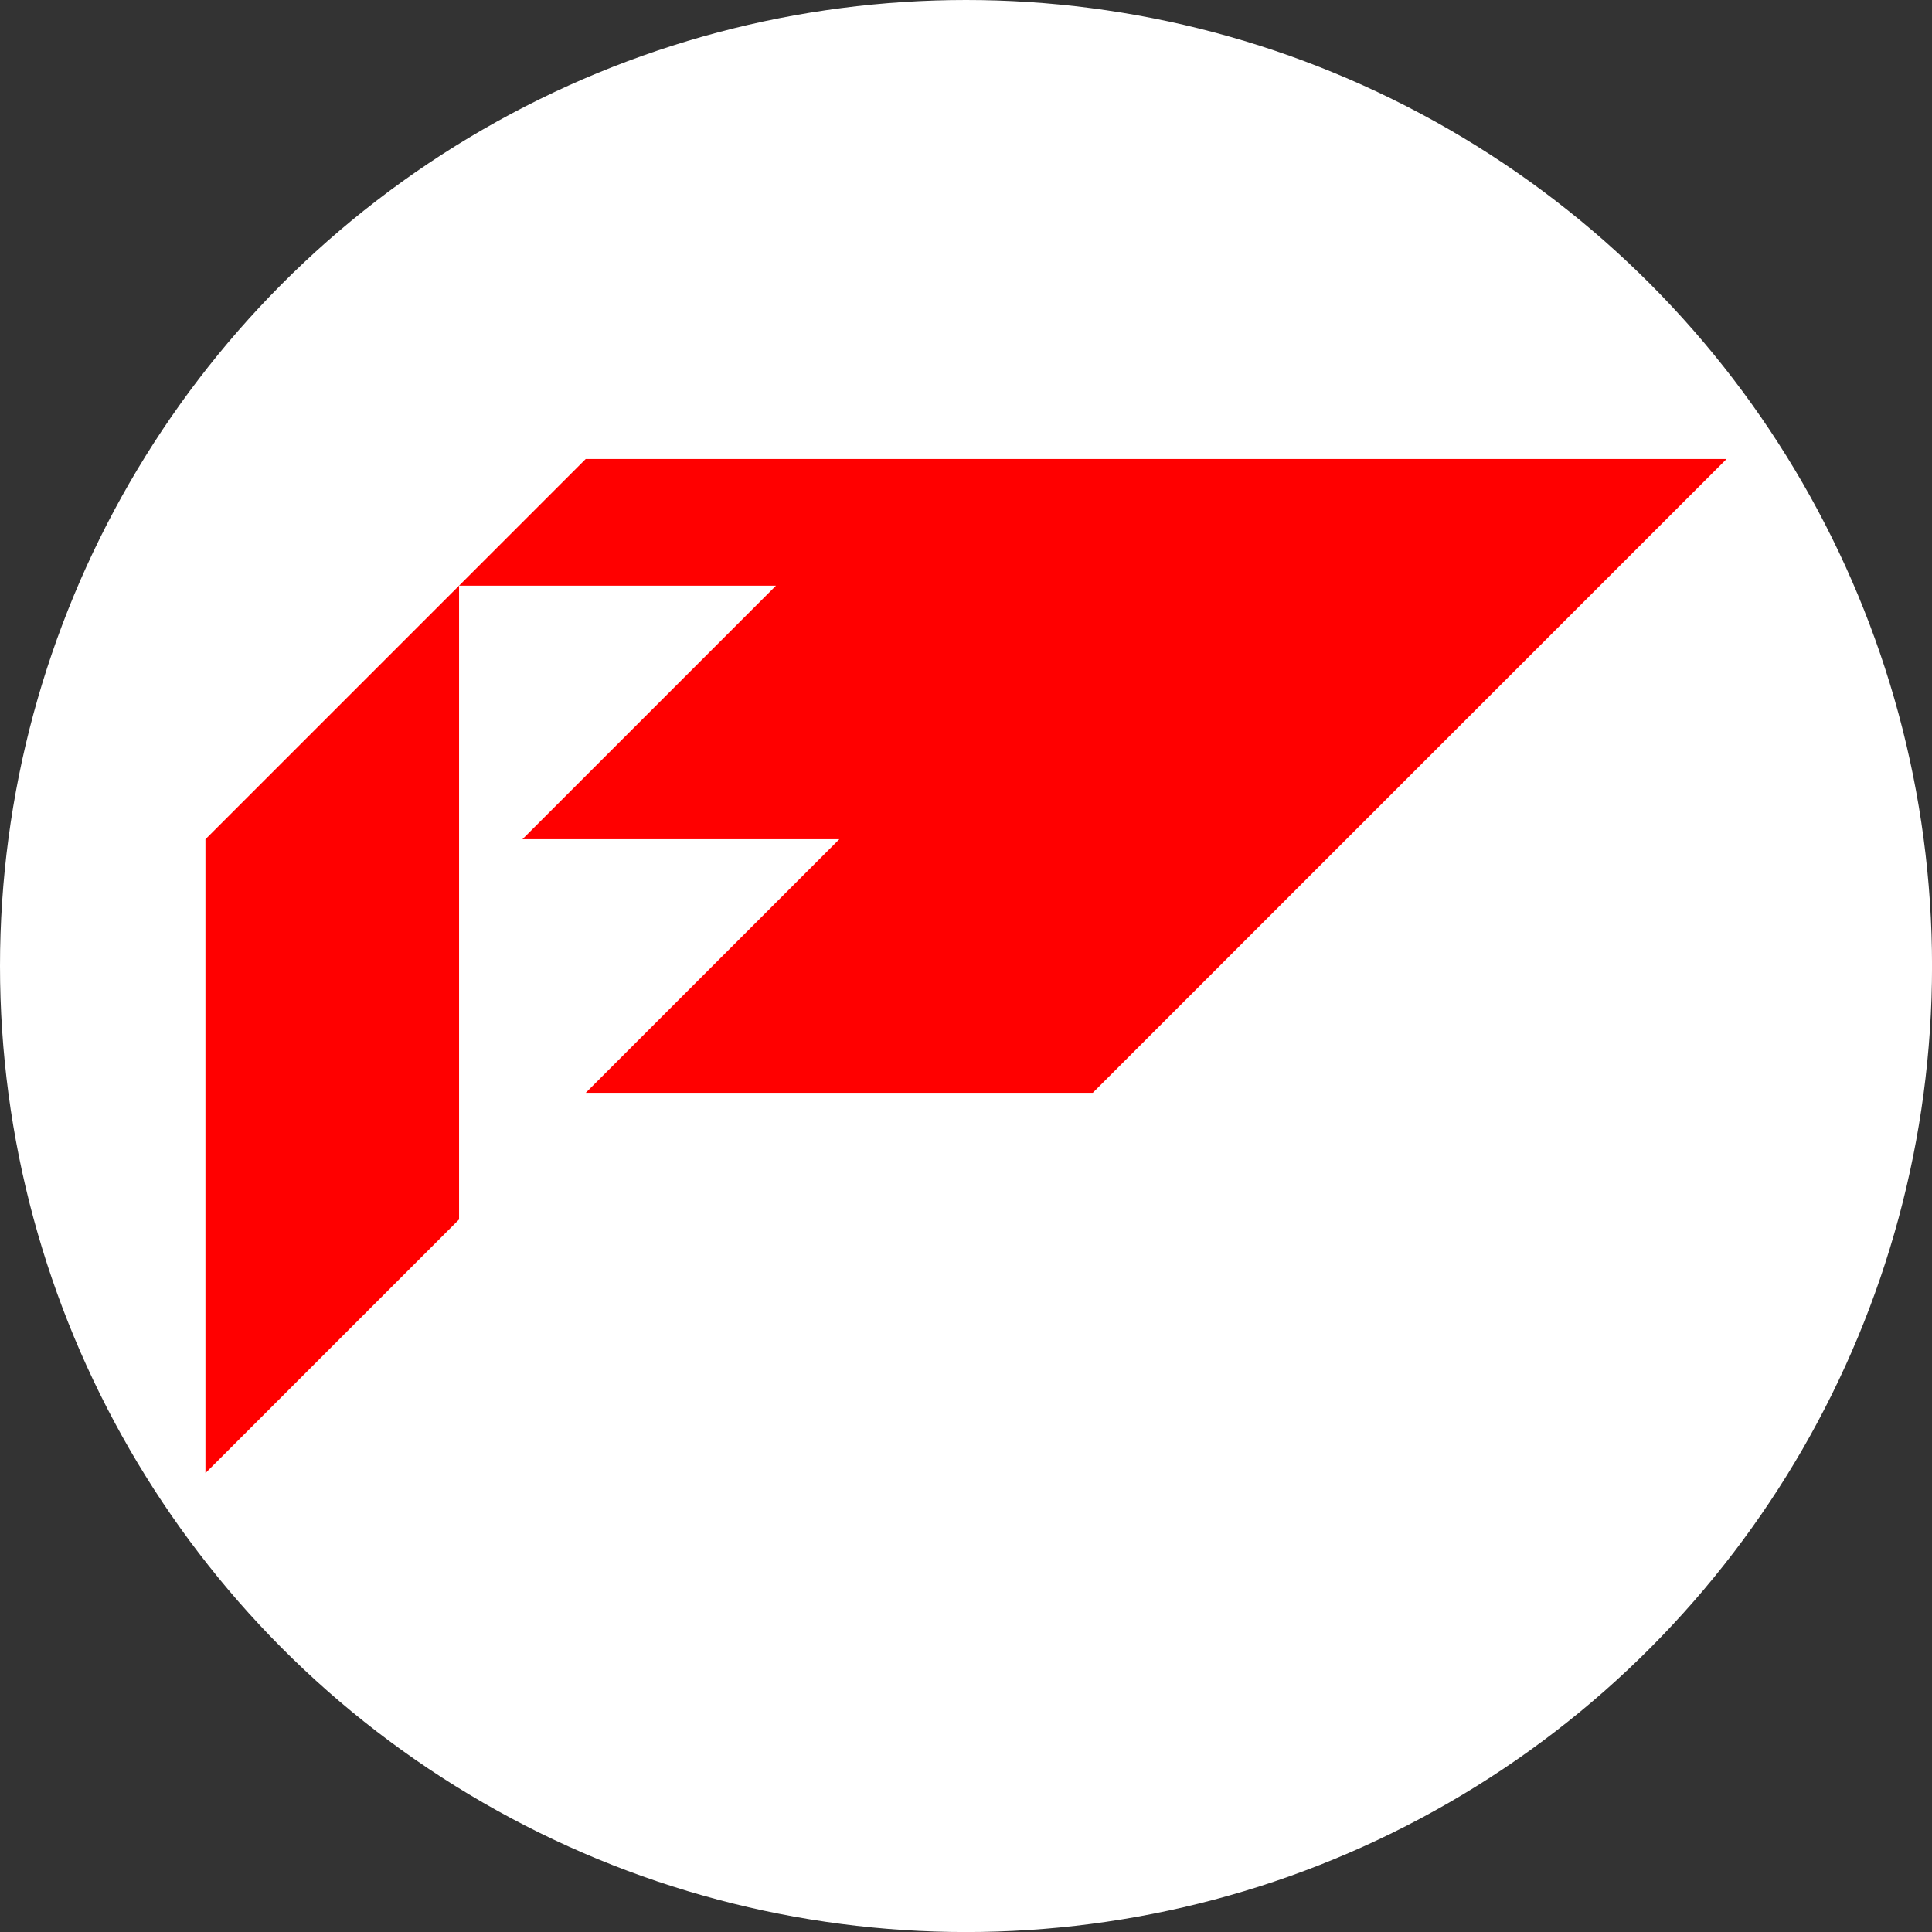
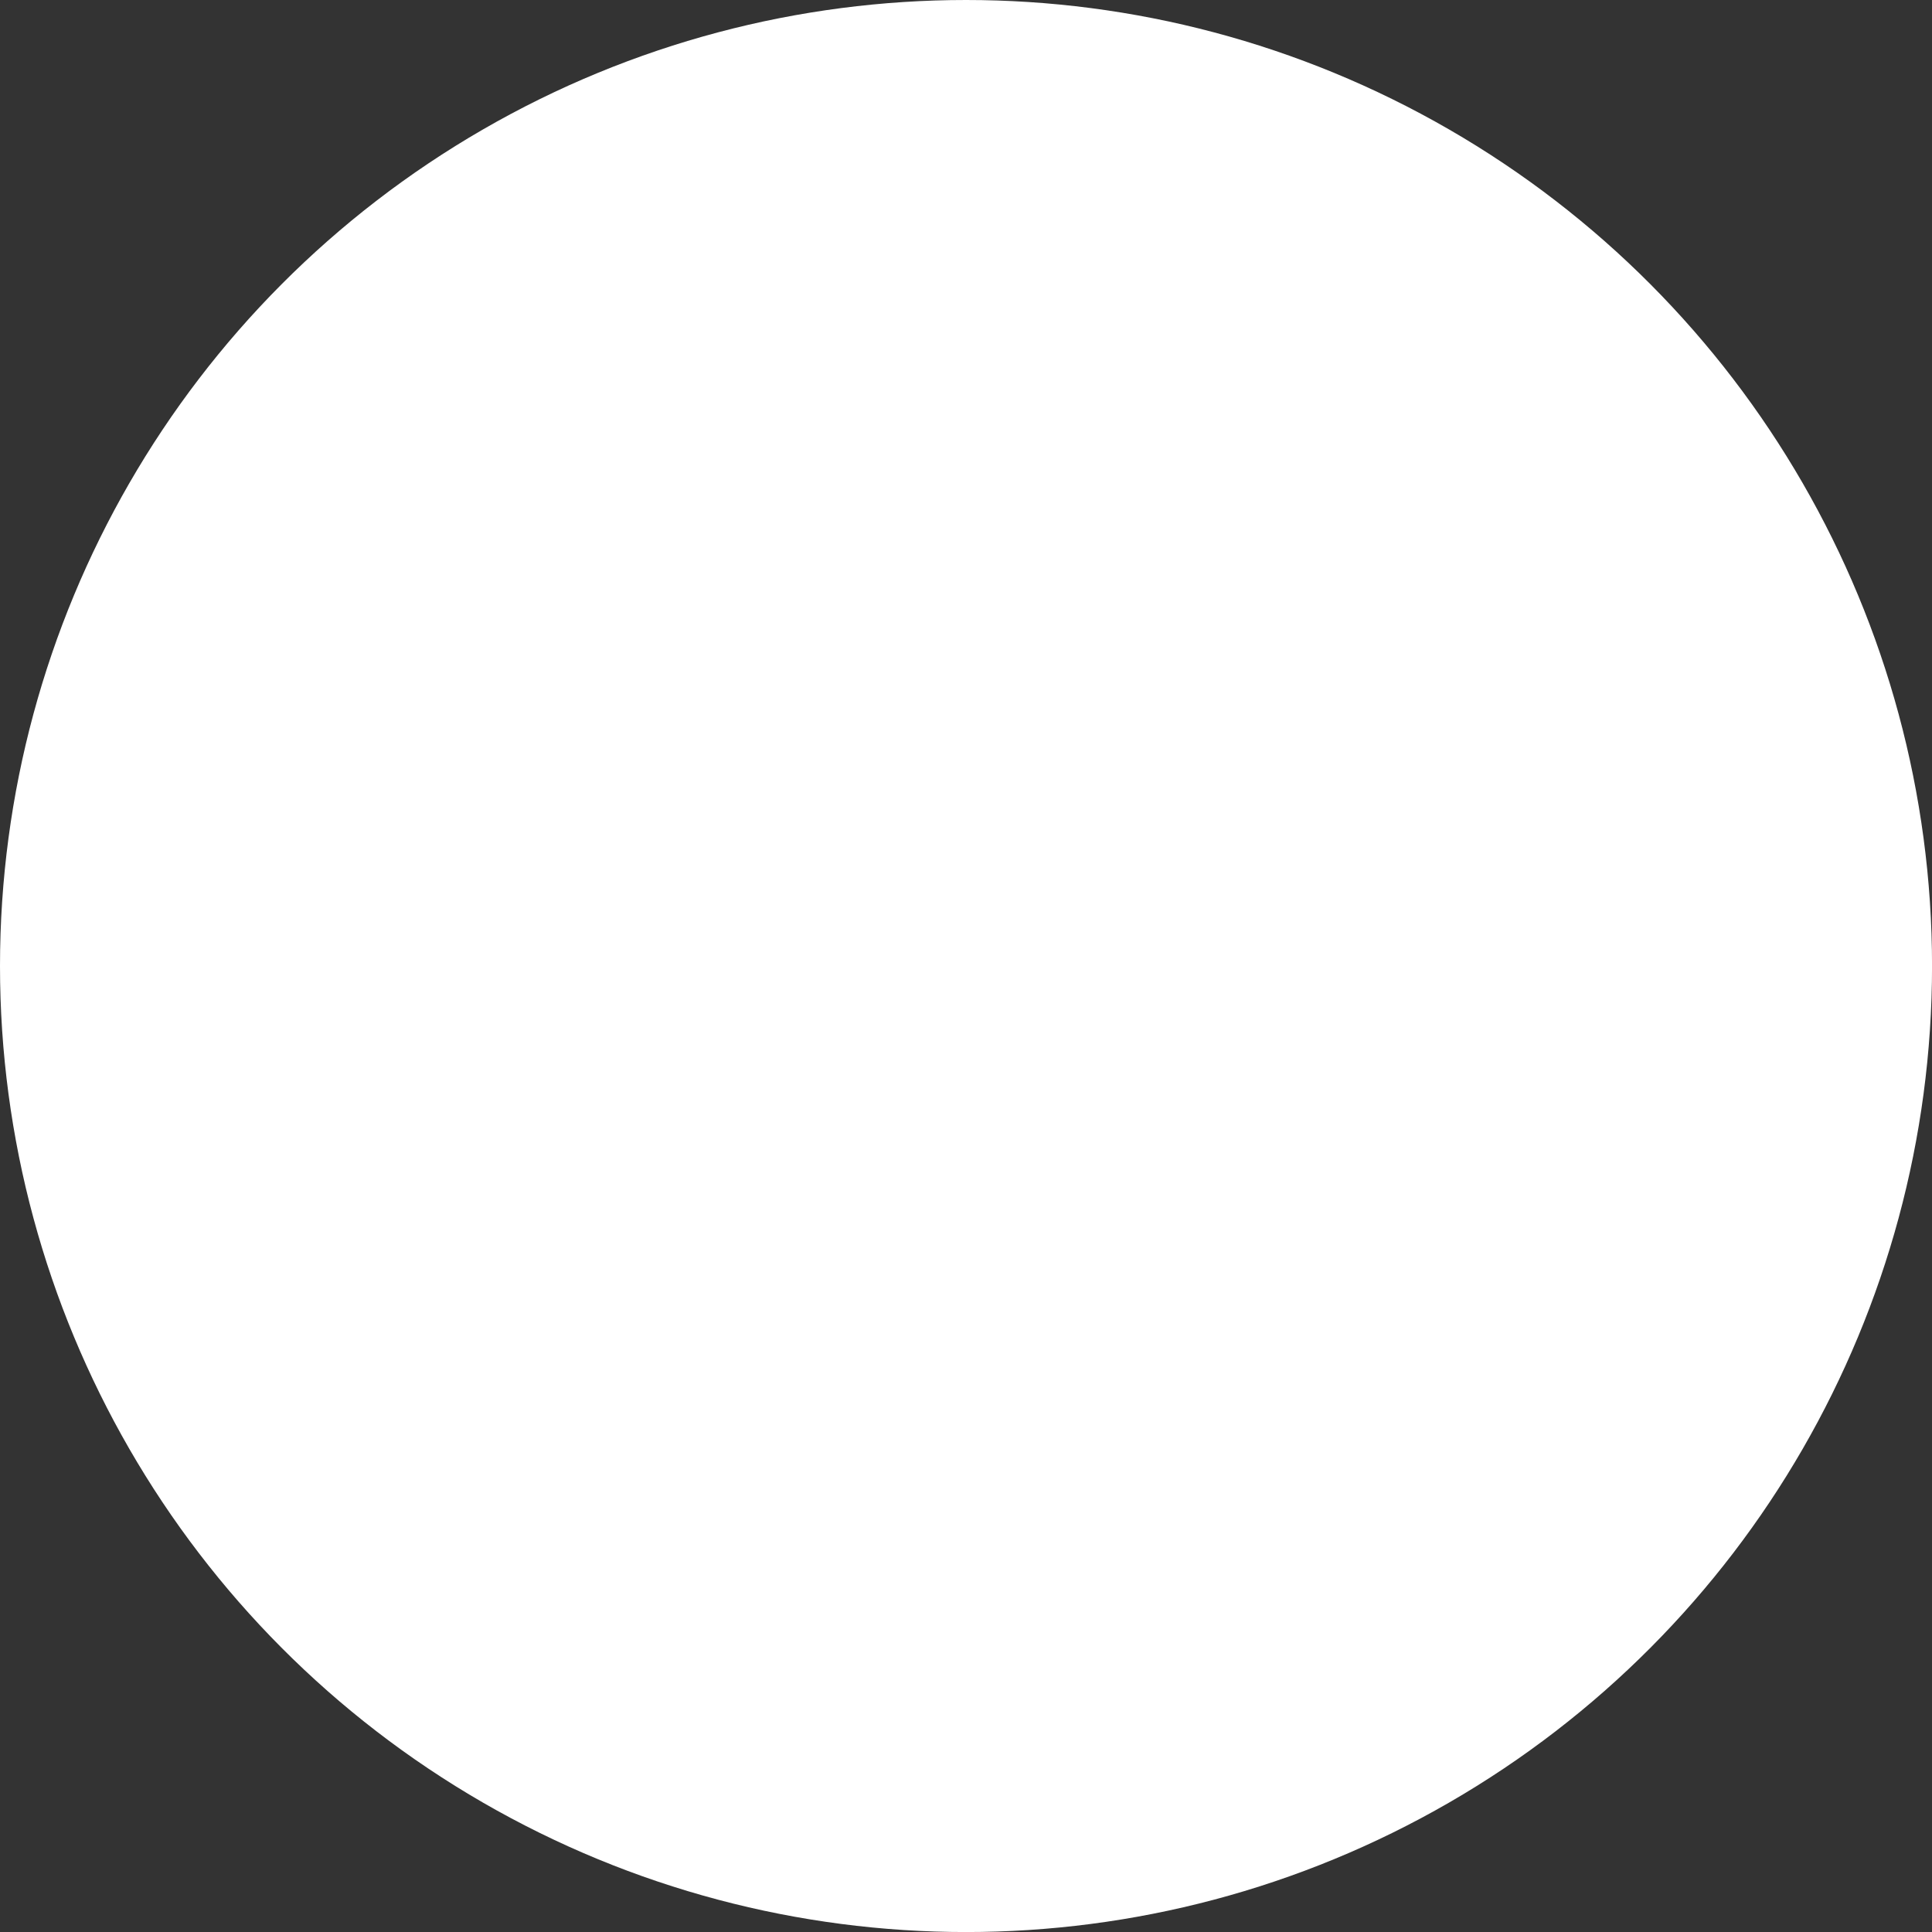
<svg xmlns="http://www.w3.org/2000/svg" id="BACKGROUND" viewBox="0 0 459.57 459.57">
  <rect x="0" y="0" width="459.57" height="459.57" fill="#333333" stroke="none" />
  <defs>
    <style>
      .cls-1 {
        fill: #fff;
      }

      .cls-2 {
        fill: red;
      }
    </style>
  </defs>
  <circle class="cls-1" cx="229.79" cy="229.79" r="229.79" />
-   <path class="cls-2" d="M48.87,350.4v-150.76l60.31-60.31,30.15-30.15h271.38l-150.76,150.76h-120.61l60.31-60.31h-75.38l60.31-60.31h-75.38v150.76l-60.31,60.31Z" />
</svg>